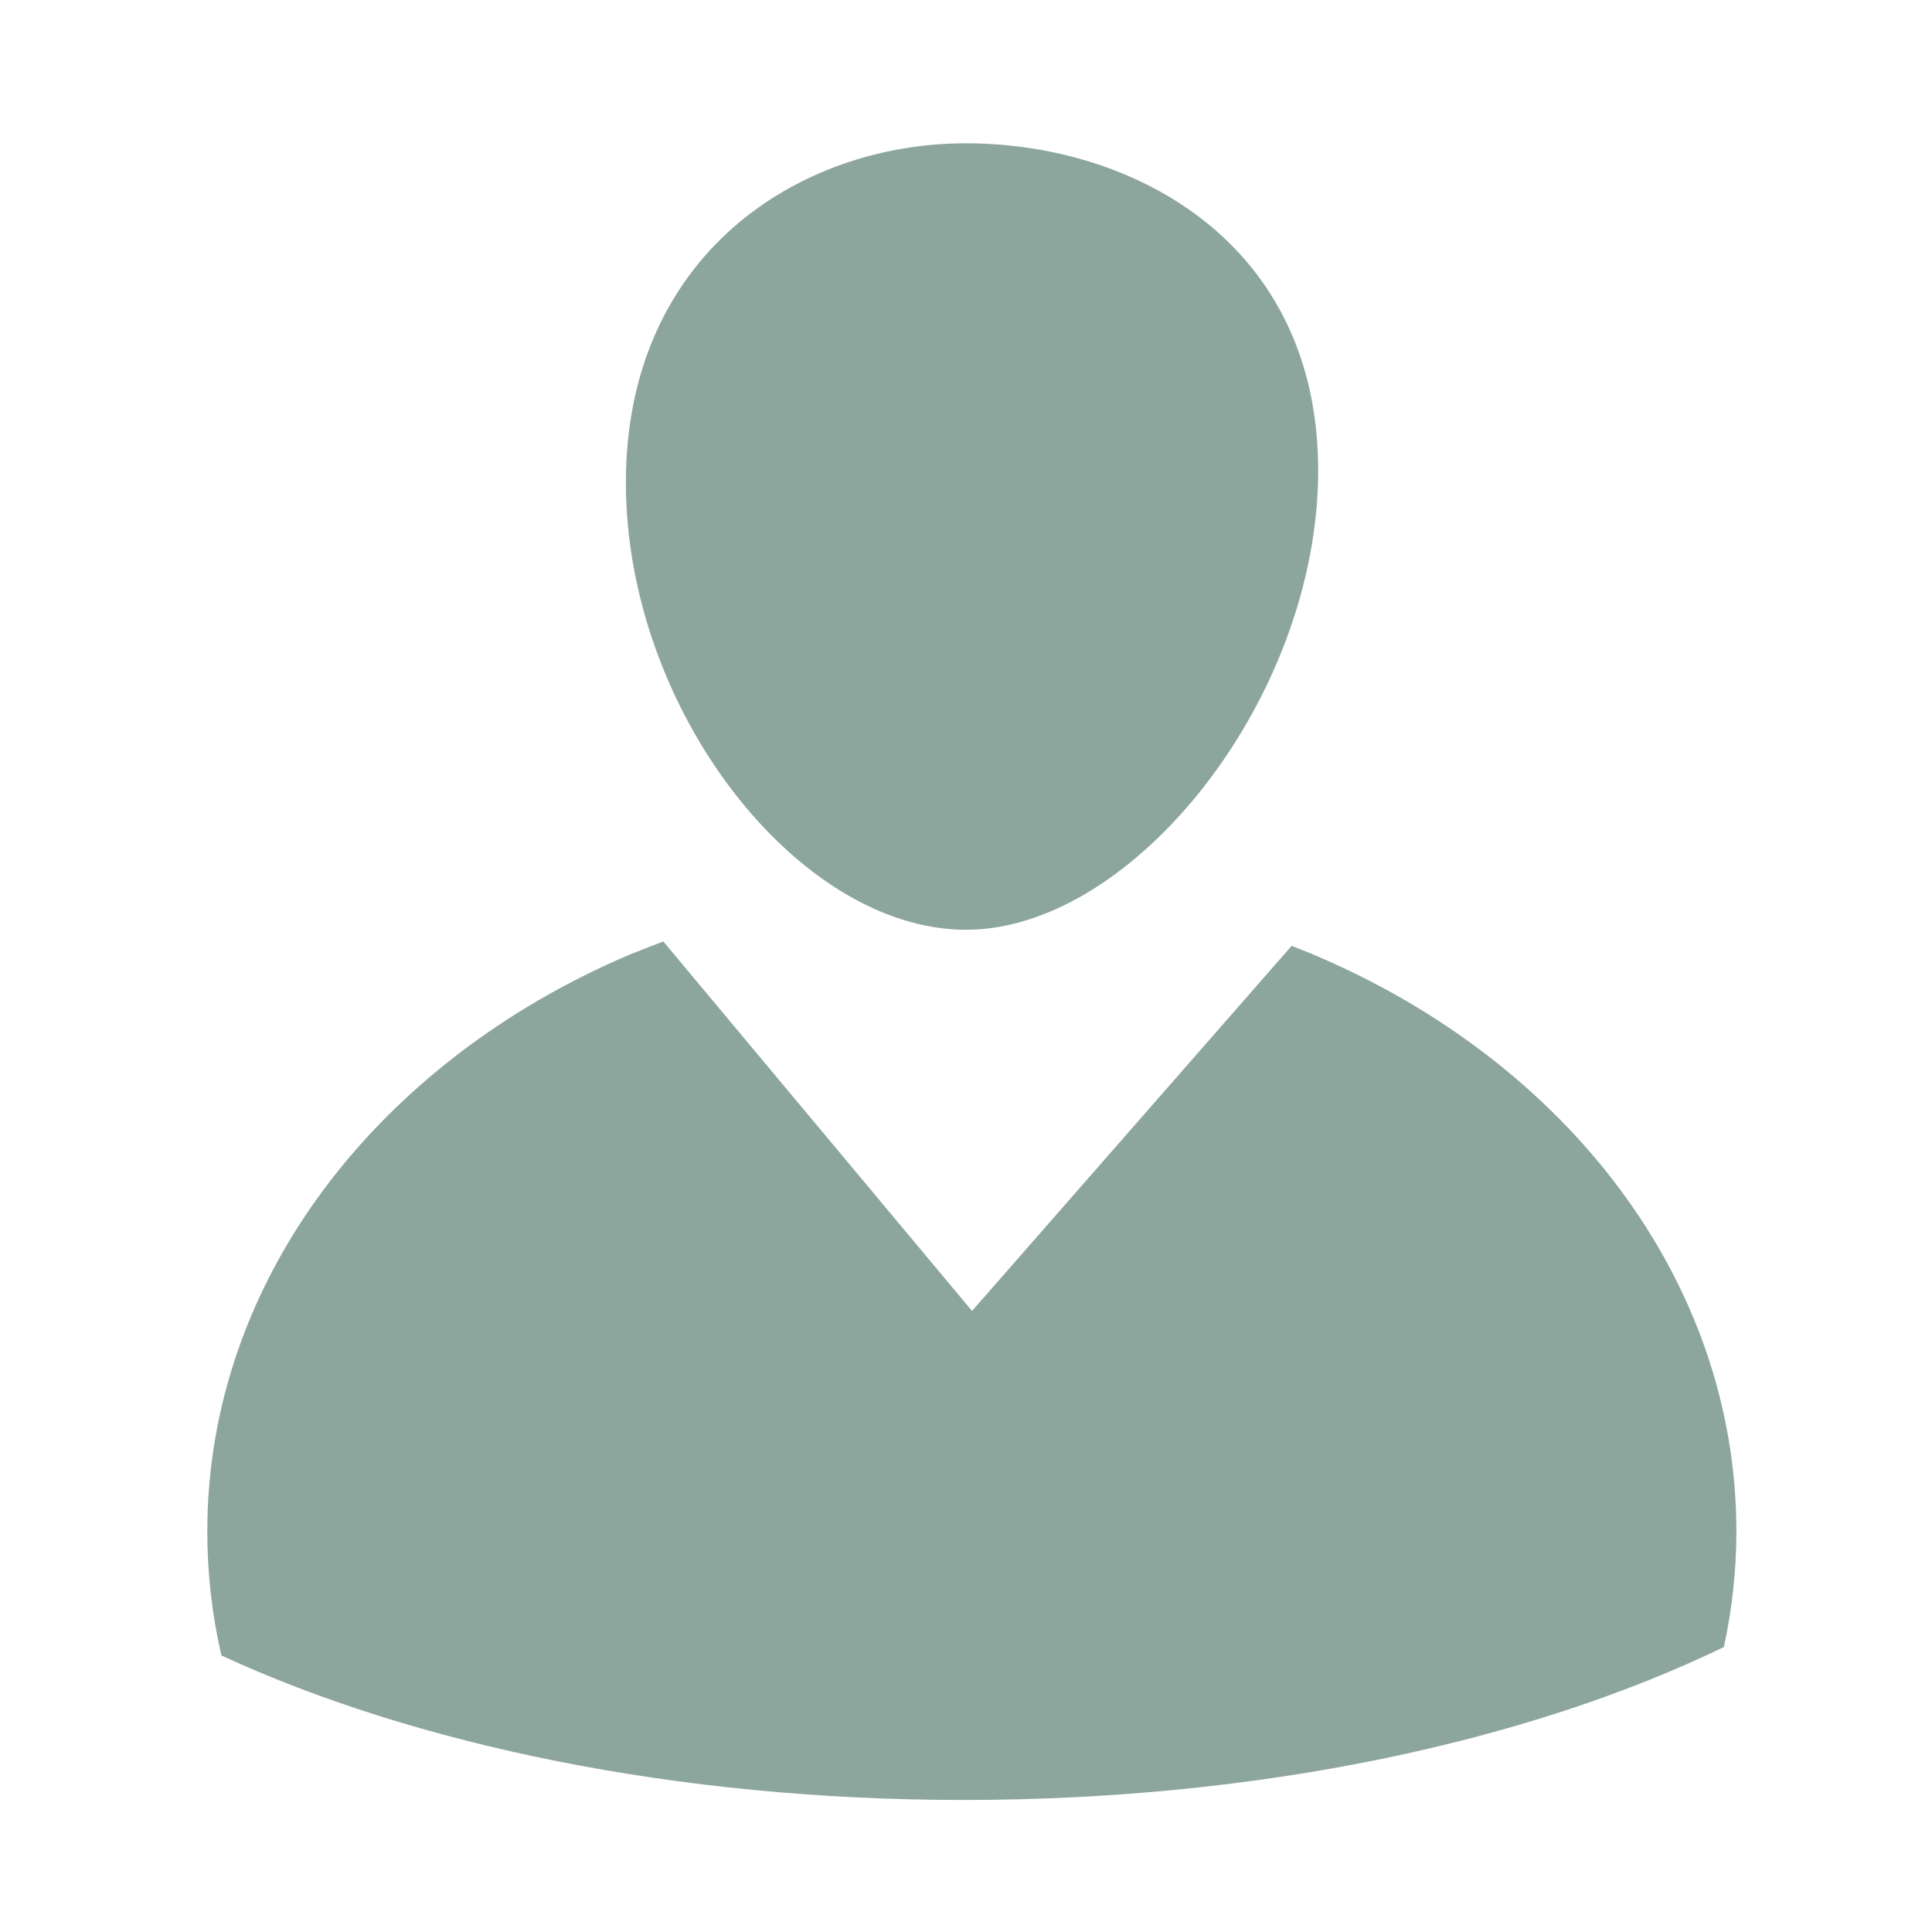
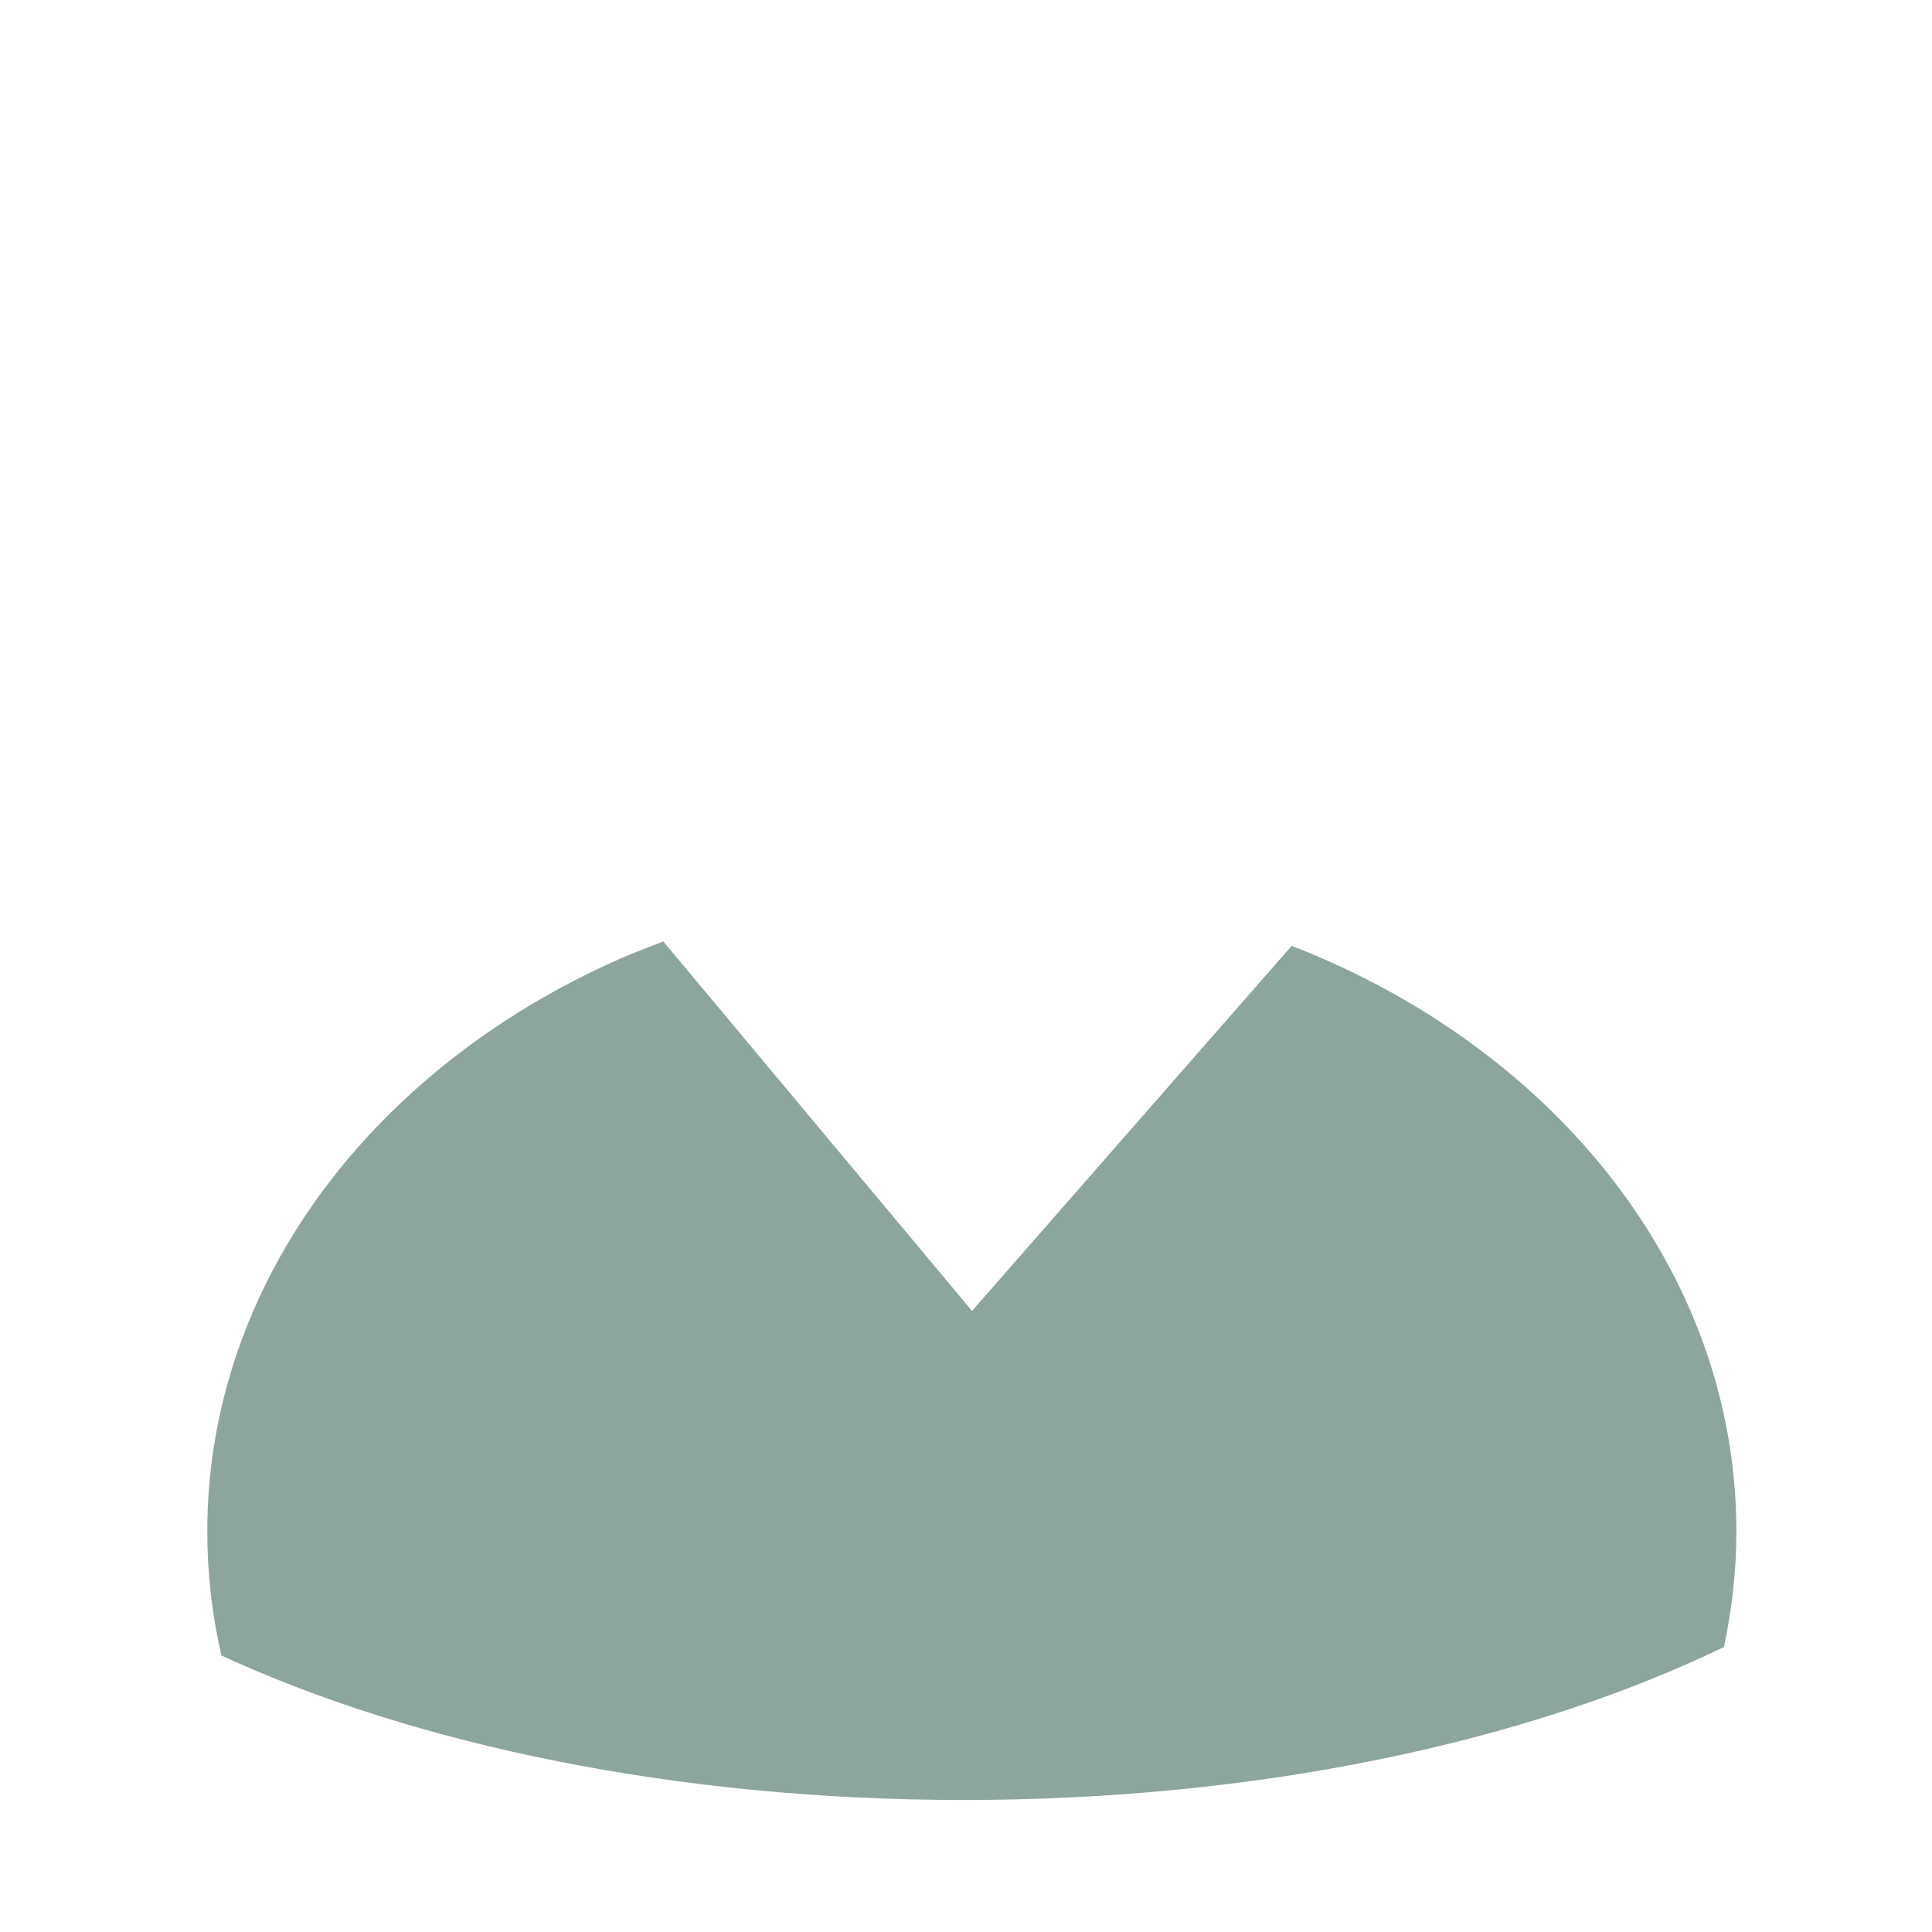
<svg xmlns="http://www.w3.org/2000/svg" version="1.1" id="Ebene_1" x="0px" y="0px" viewBox="0 0 48 48" style="enable-background:new 0 0 48 48;" xml:space="preserve">
  <style type="text/css">
	.st0{fill:#8DA69D;}
</style>
  <g id="XMLID_13175_">
-     <path id="XMLID_13177_" class="st0" d="M32.75,11.69c0,5.64-4.58,11.41-8.75,11.41s-8.45-5.47-8.45-11.11S19.82,3.56,24,3.56   S32.75,6.04,32.75,11.69z" />
    <path id="XMLID_13176_" class="st0" d="M24.15,32.57l-7.67-9.18c0,0-0.55,0.21-0.82,0.32C9.43,26.35,5.15,31.78,5.15,38.05   c0,1.05,0.12,2.08,0.35,3.08c4.81,2.22,11.3,3.59,18.44,3.59c7.36,0,14.03-1.45,18.89-3.8c0.2-0.93,0.31-1.89,0.31-2.87   c0-6.25-4.24-11.66-10.43-14.3c-0.2-0.09-0.62-0.25-0.62-0.25L24.15,32.57z" />
  </g>
</svg>